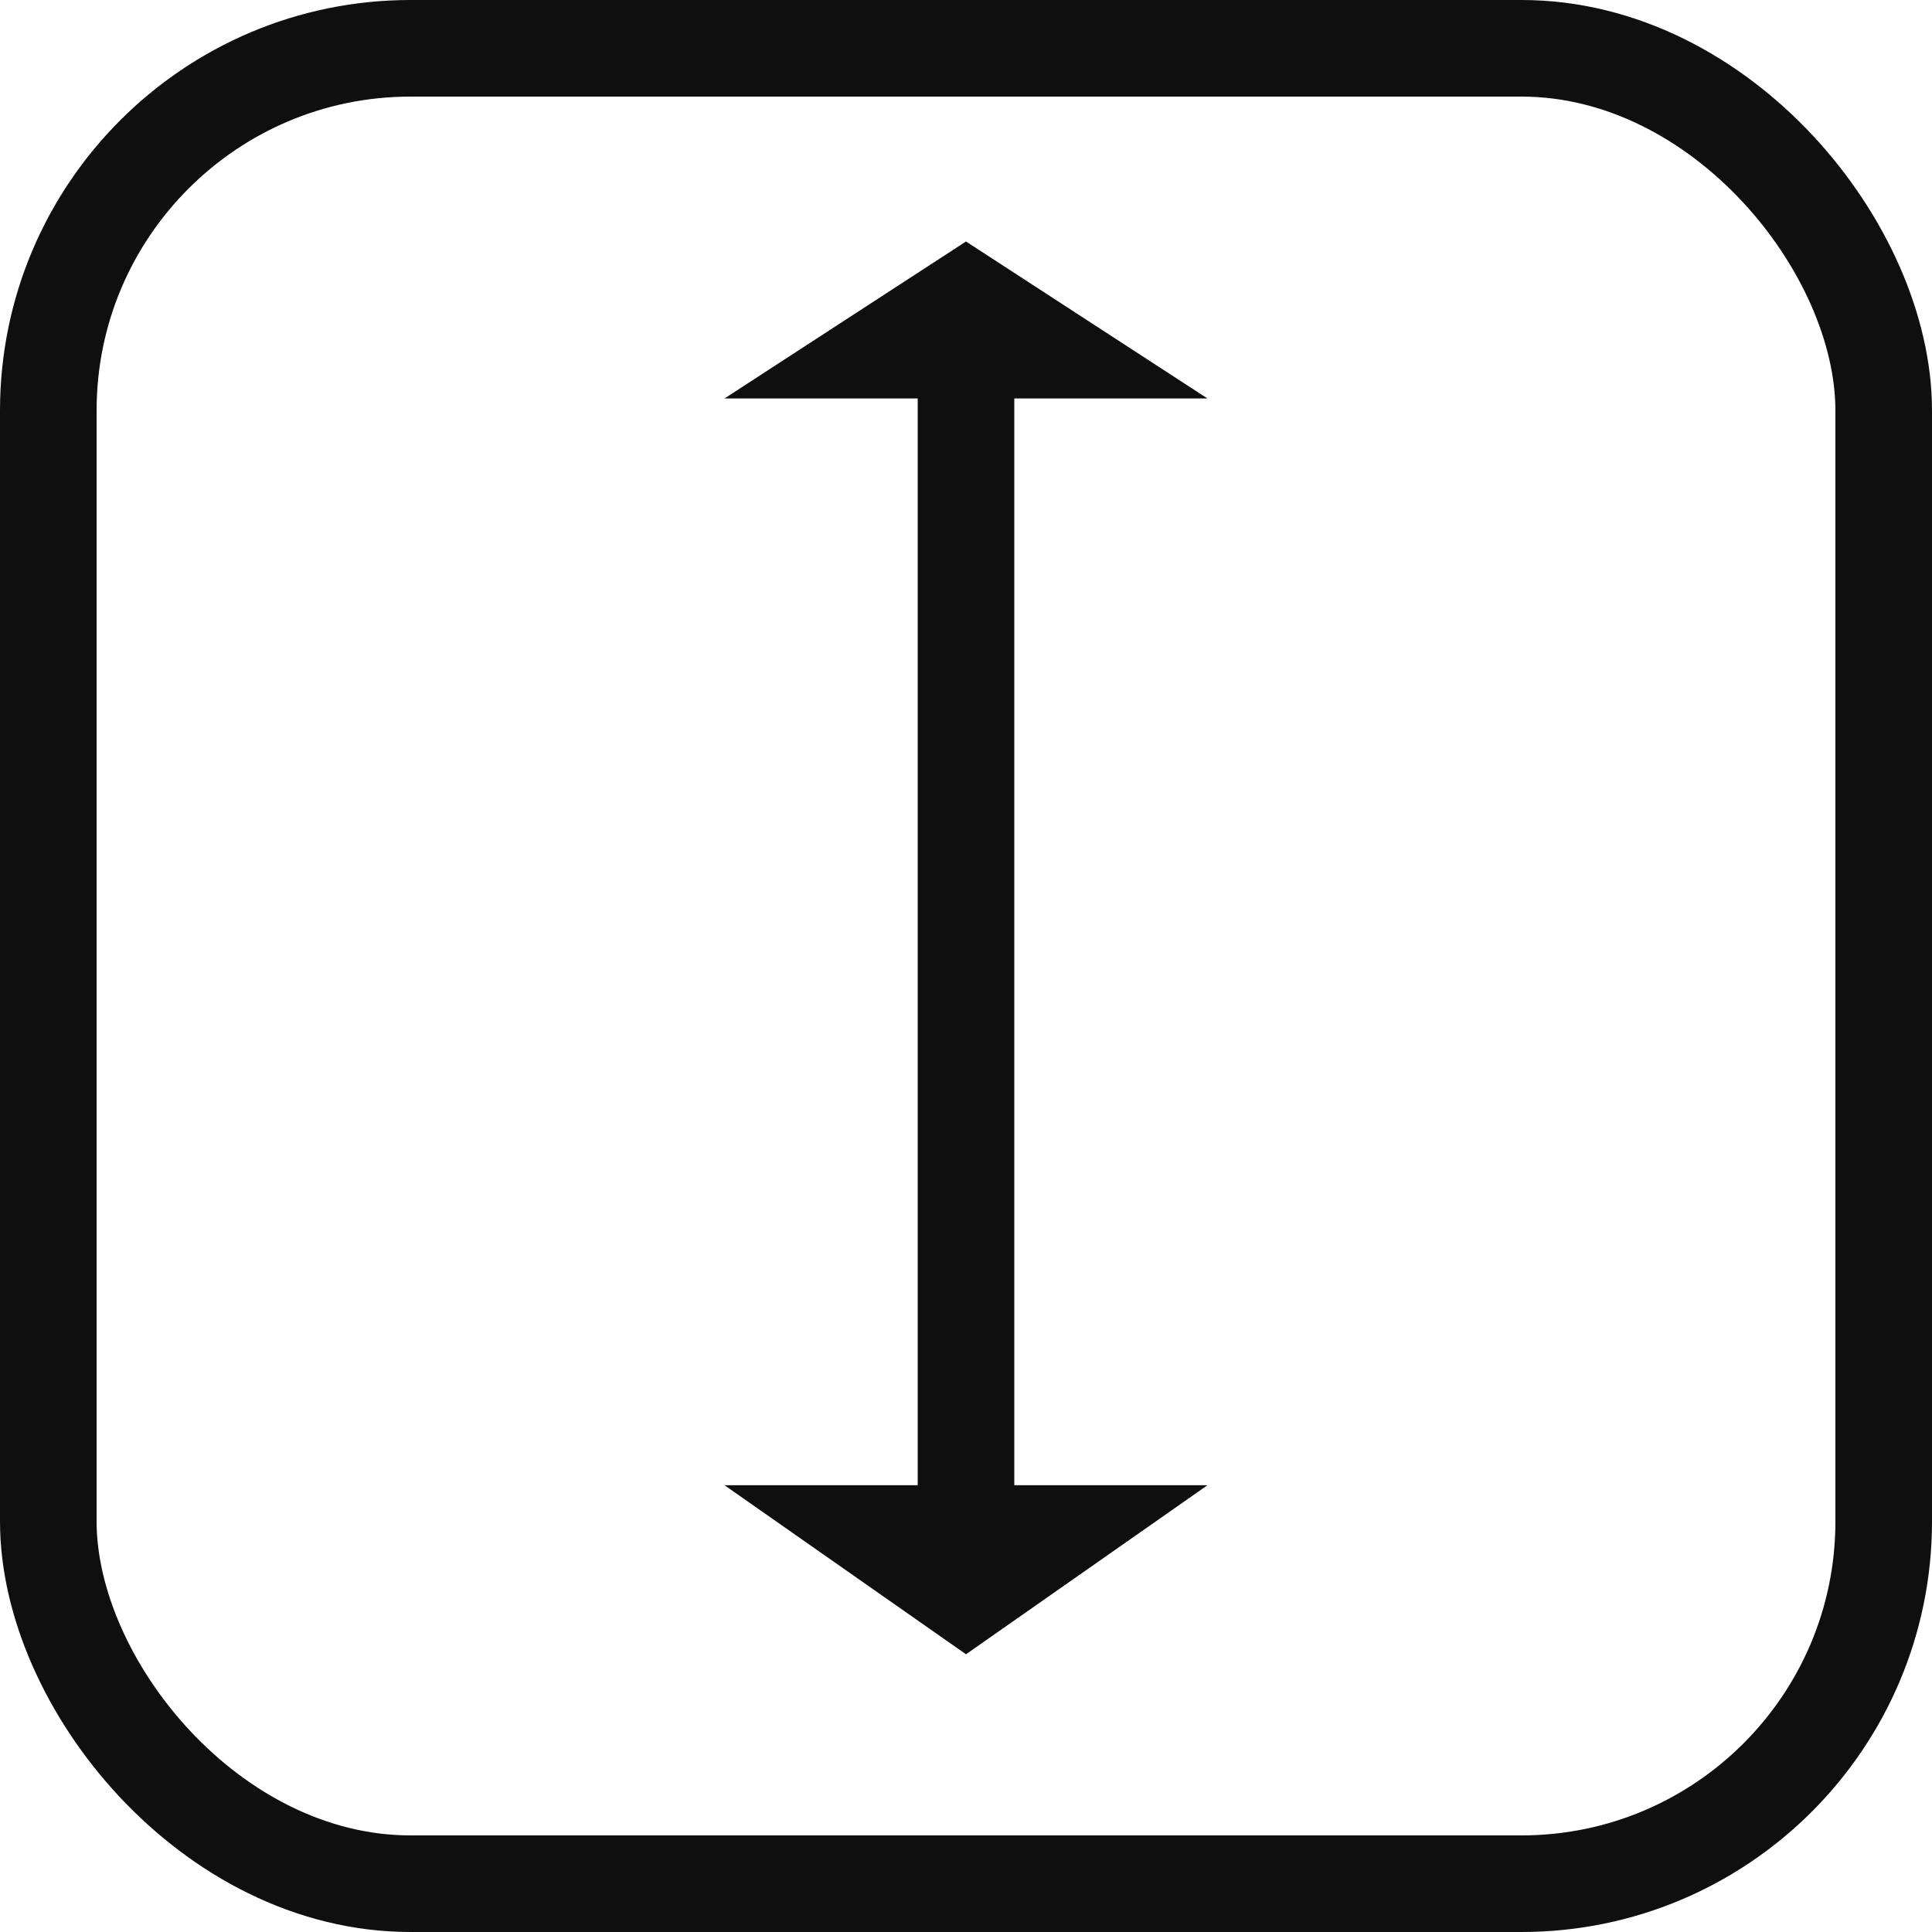
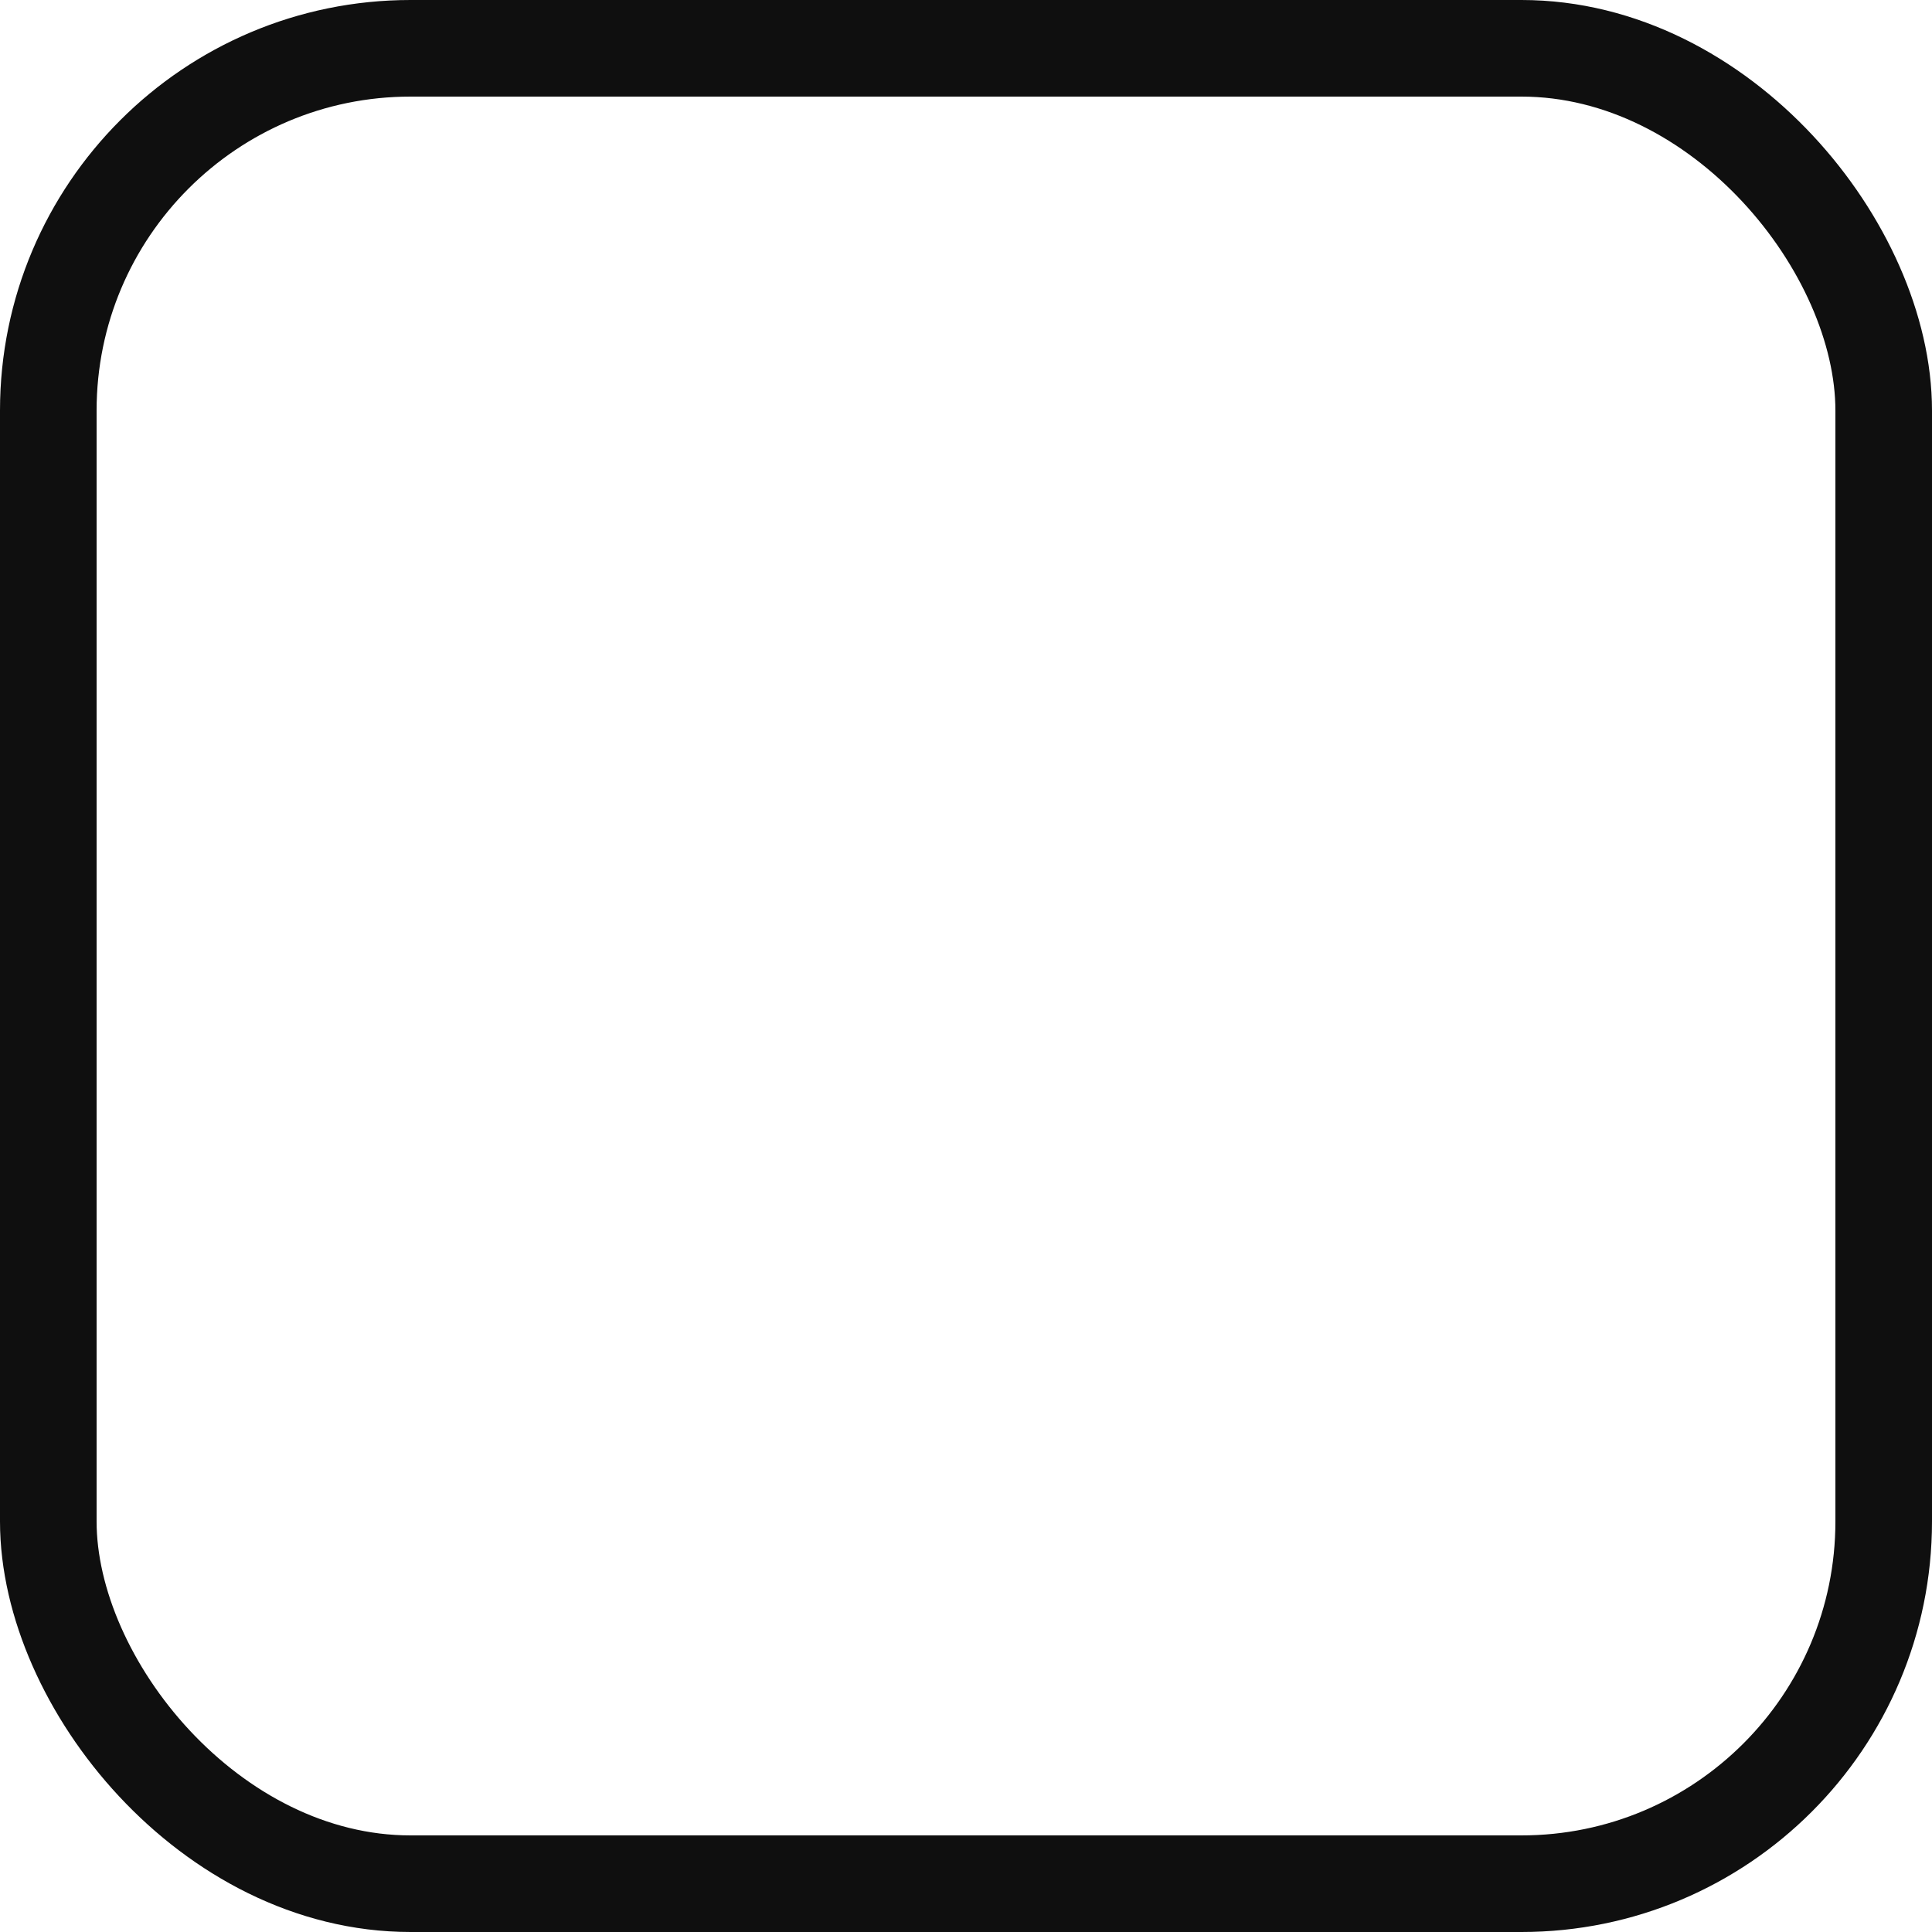
<svg xmlns="http://www.w3.org/2000/svg" width="16" height="16">
  <rect width="15.2" height="15.2" x=".4" y=".4" fill="none" stroke="#0f0f0f" stroke-width=".8" rx="3" stroke-linejoin="round" />
-   <path fill="#0f0f0f" d="M8 2L6 3.3h1.6v9H6l2 1.4 2-1.4H8.4v-9H10z" style="text-indent:0;text-align:start;line-height:normal;text-transform:none;block-progression:tb;-inkscape-font-specification:Sans" color="#000" overflow="visible" font-family="Sans" />
</svg>